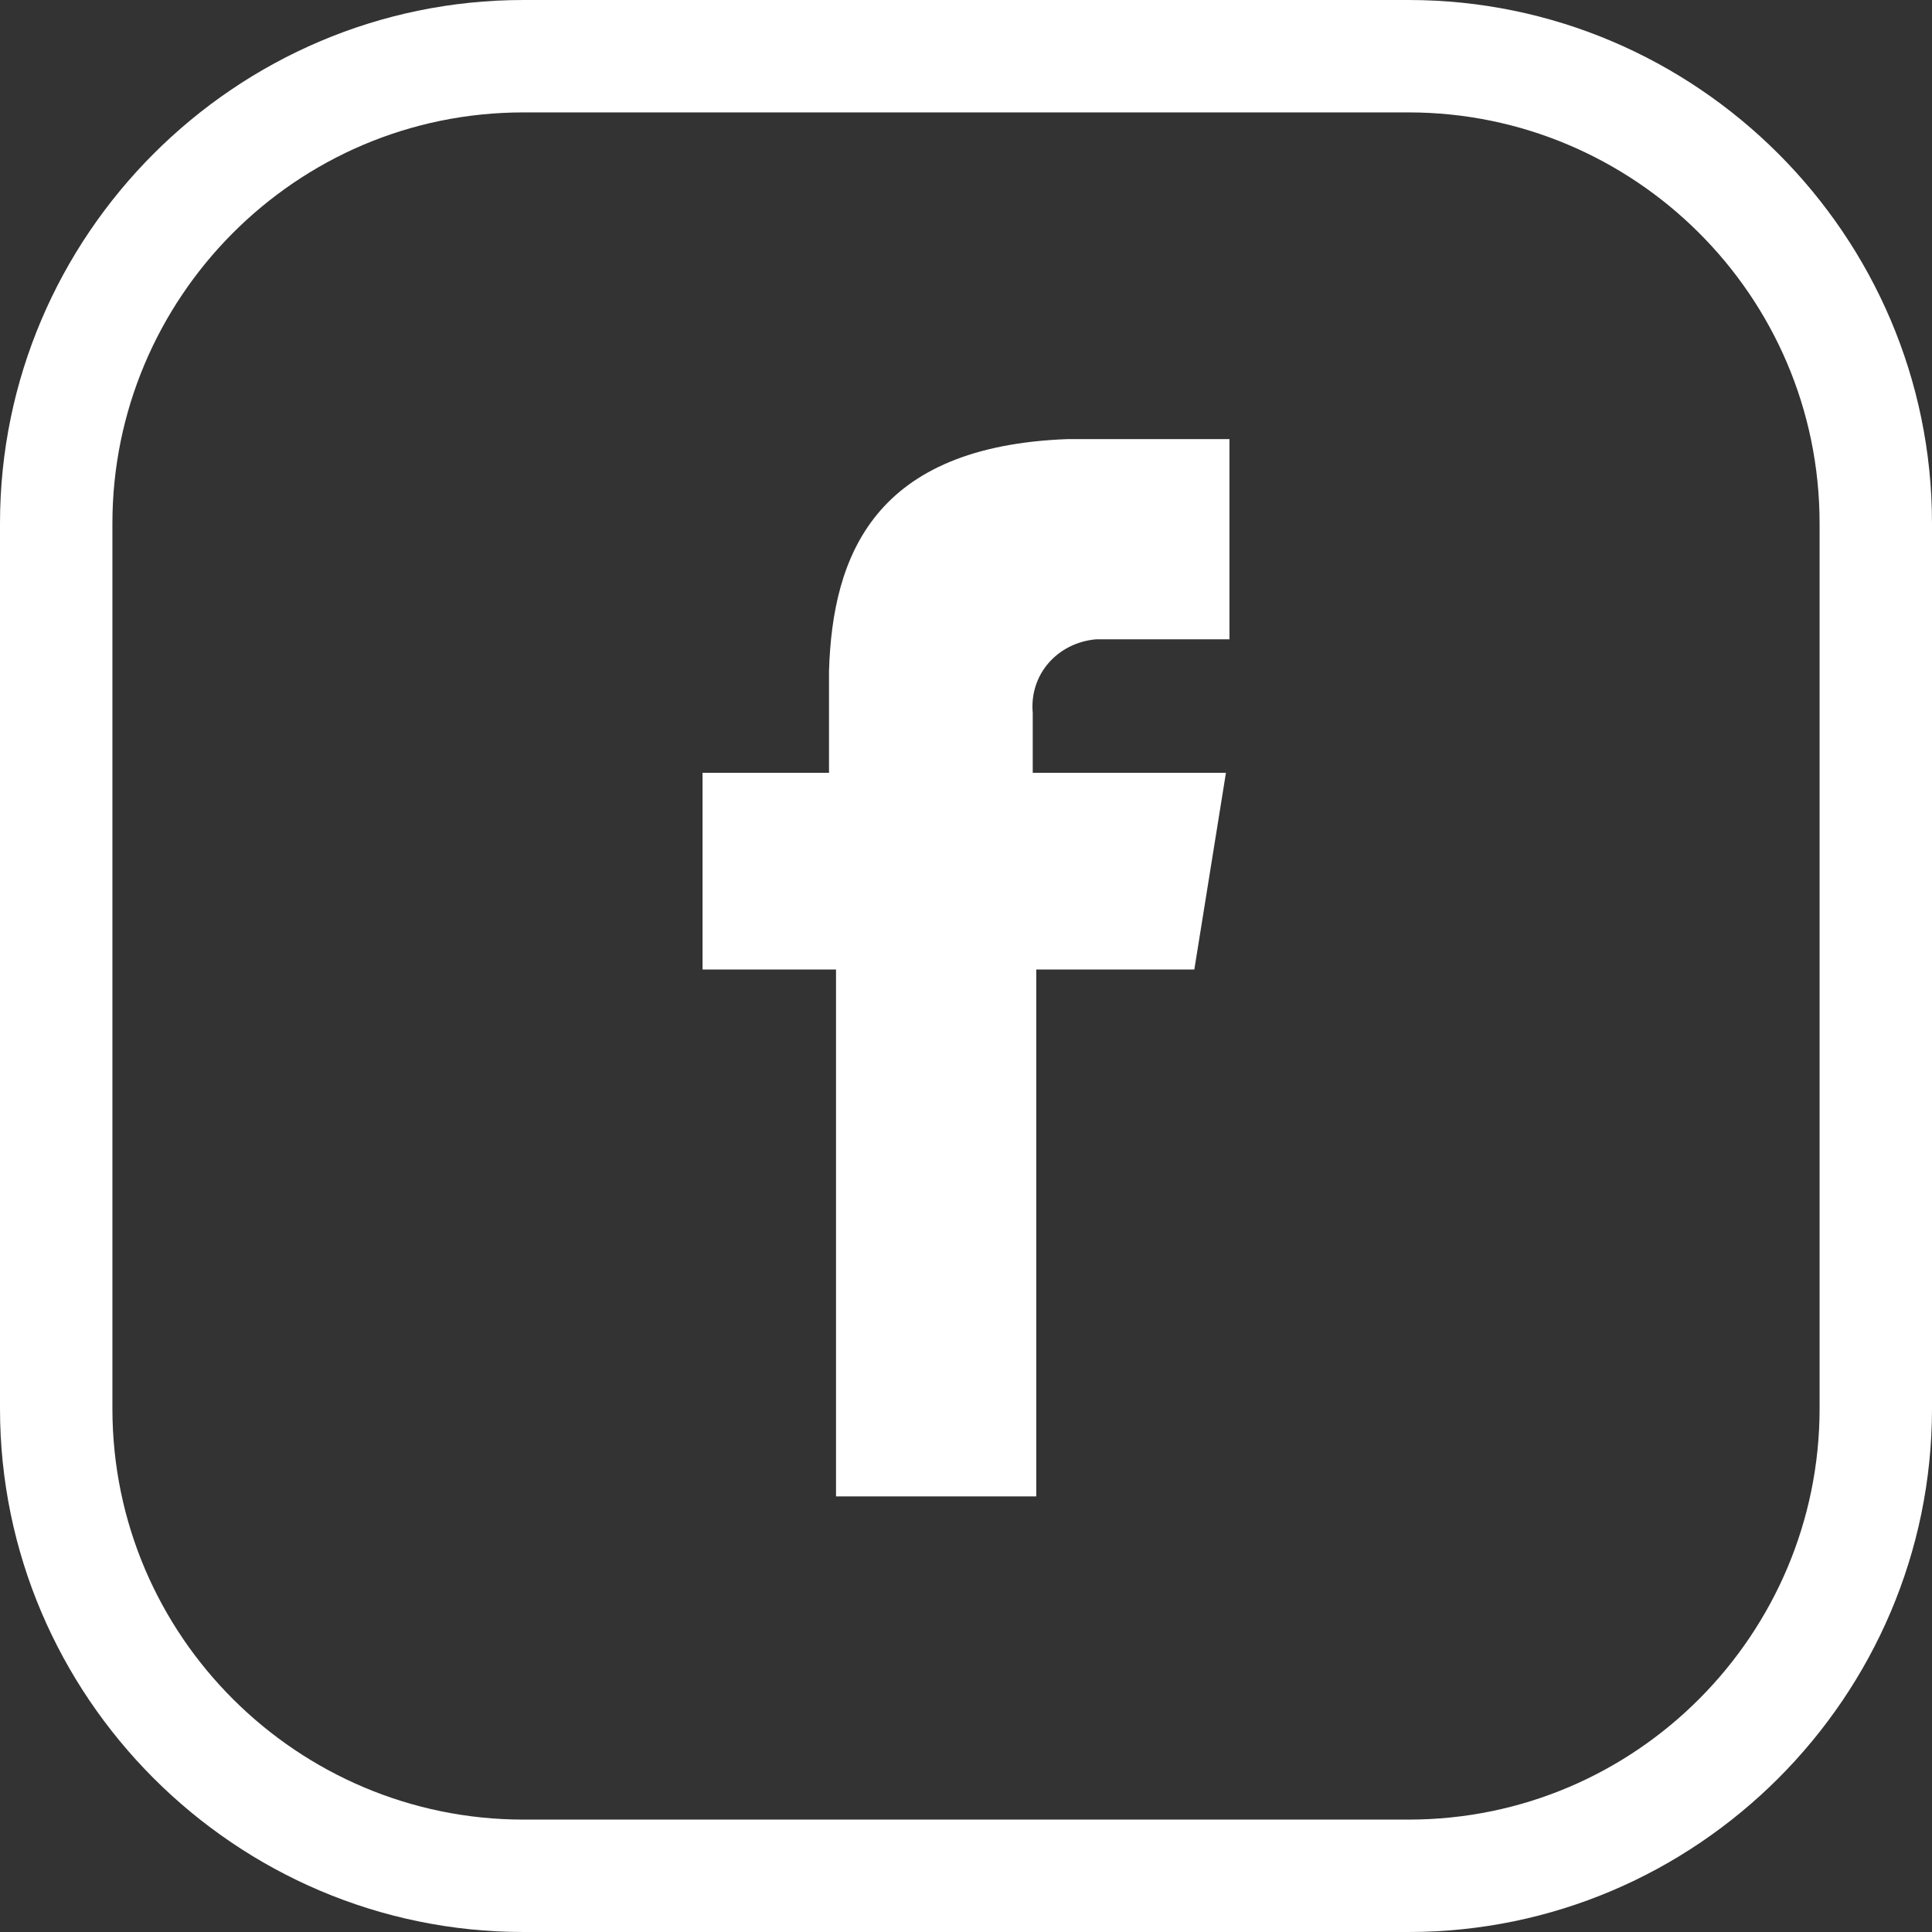
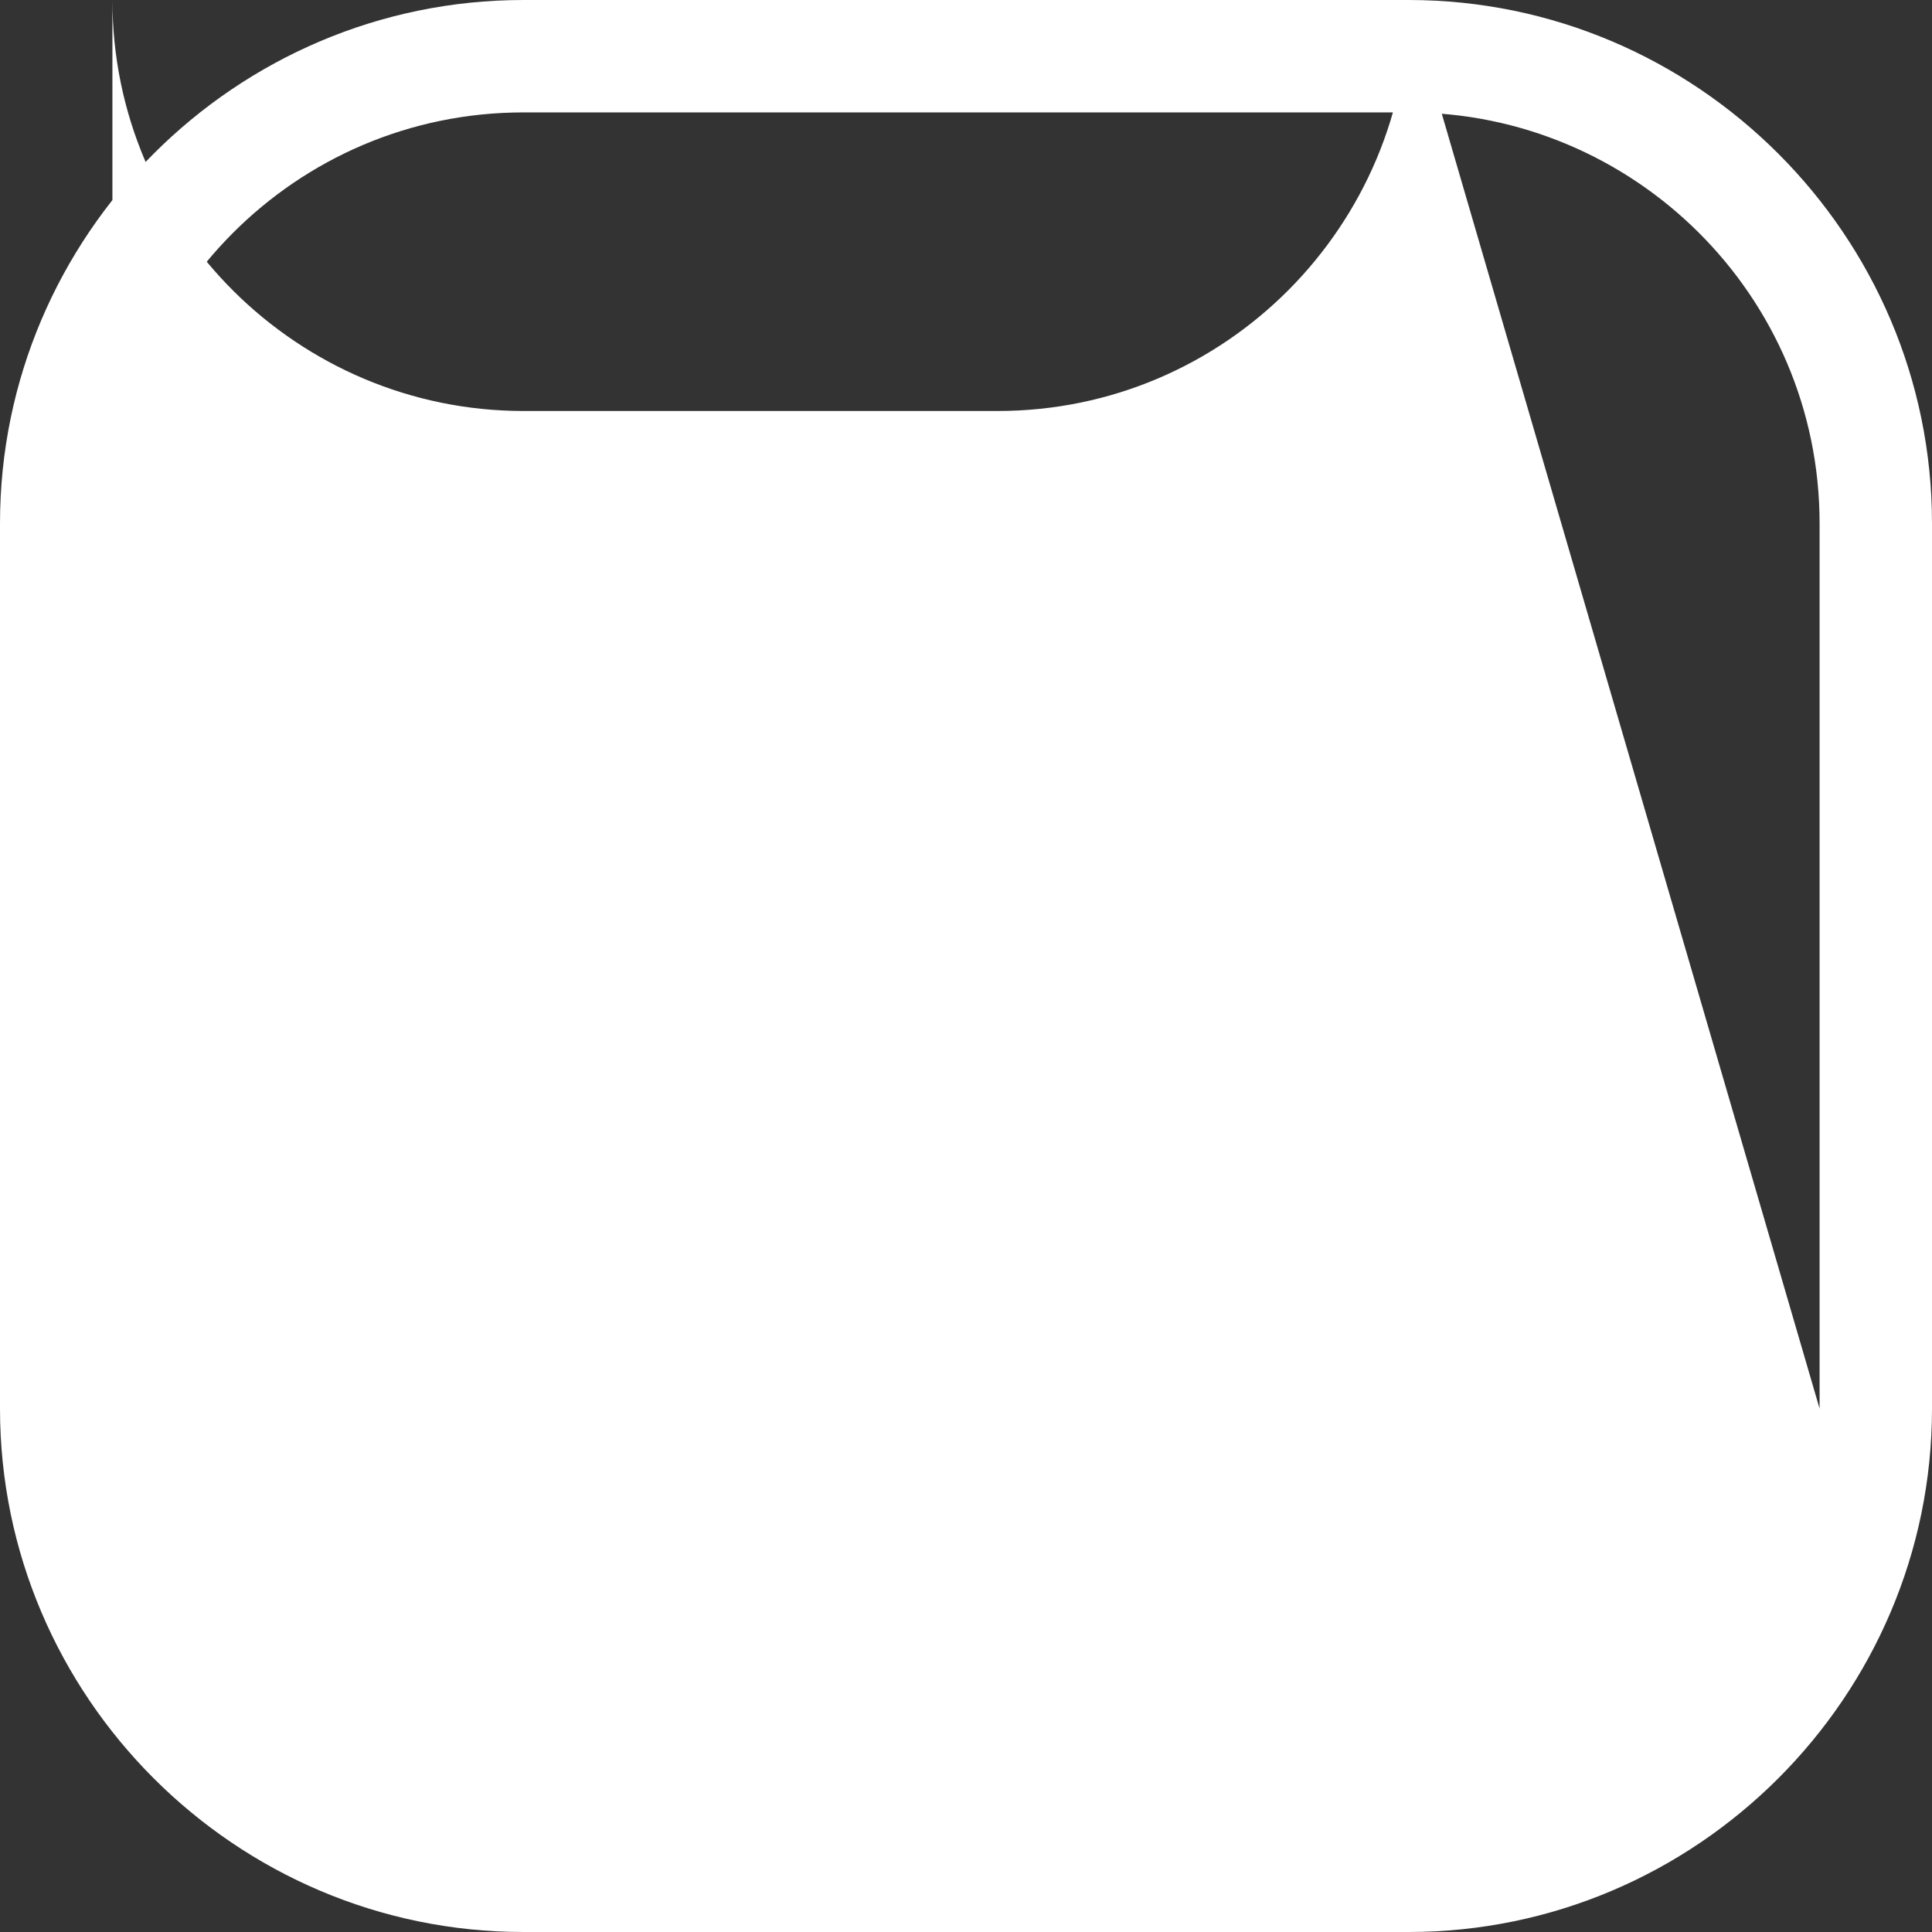
<svg xmlns="http://www.w3.org/2000/svg" version="1.1" id="Ebene_1" x="0px" y="0px" viewBox="0 0 55 55" style="enable-background:new 0 0 55 55;" xml:space="preserve">
  <rect x="0" y="0" width="55" height="55" fill="#333333" stroke="none" />
  <style type="text/css">
	.st0{fill:#FFFFFF;}
</style>
-   <path class="st0" d="M40.1,0H14.9C6.7,0,0,6.7,0,14.9v25.2C0,48.3,6.7,55,14.9,55h25.2C48.3,55,55,48.3,55,40.1V14.9  C55,6.7,48.3,0,40.1,0z M51.8,40.1c0,6.4-5.2,11.7-11.7,11.7H14.9c-6.4,0-11.7-5.2-11.7-11.7V14.9c0-6.4,5.2-11.7,11.7-11.7h25.2  c6.4,0,11.7,5.2,11.7,11.7V40.1z" />
-   <path class="st0" d="M31.2,18.2H35v-5.7h-4.6v0c-5.5,0.2-6.7,3.3-6.8,6.6h0v2.9H20v5.6h3.8v15h5.7v-15H34l0.9-5.6h-5.5v-1.7  C29.3,19.2,30.1,18.3,31.2,18.2C31.1,18.2,31.1,18.2,31.2,18.2z" />
+   <path class="st0" d="M40.1,0H14.9C6.7,0,0,6.7,0,14.9v25.2C0,48.3,6.7,55,14.9,55h25.2C48.3,55,55,48.3,55,40.1V14.9  C55,6.7,48.3,0,40.1,0z c0,6.4-5.2,11.7-11.7,11.7H14.9c-6.4,0-11.7-5.2-11.7-11.7V14.9c0-6.4,5.2-11.7,11.7-11.7h25.2  c6.4,0,11.7,5.2,11.7,11.7V40.1z" />
</svg>